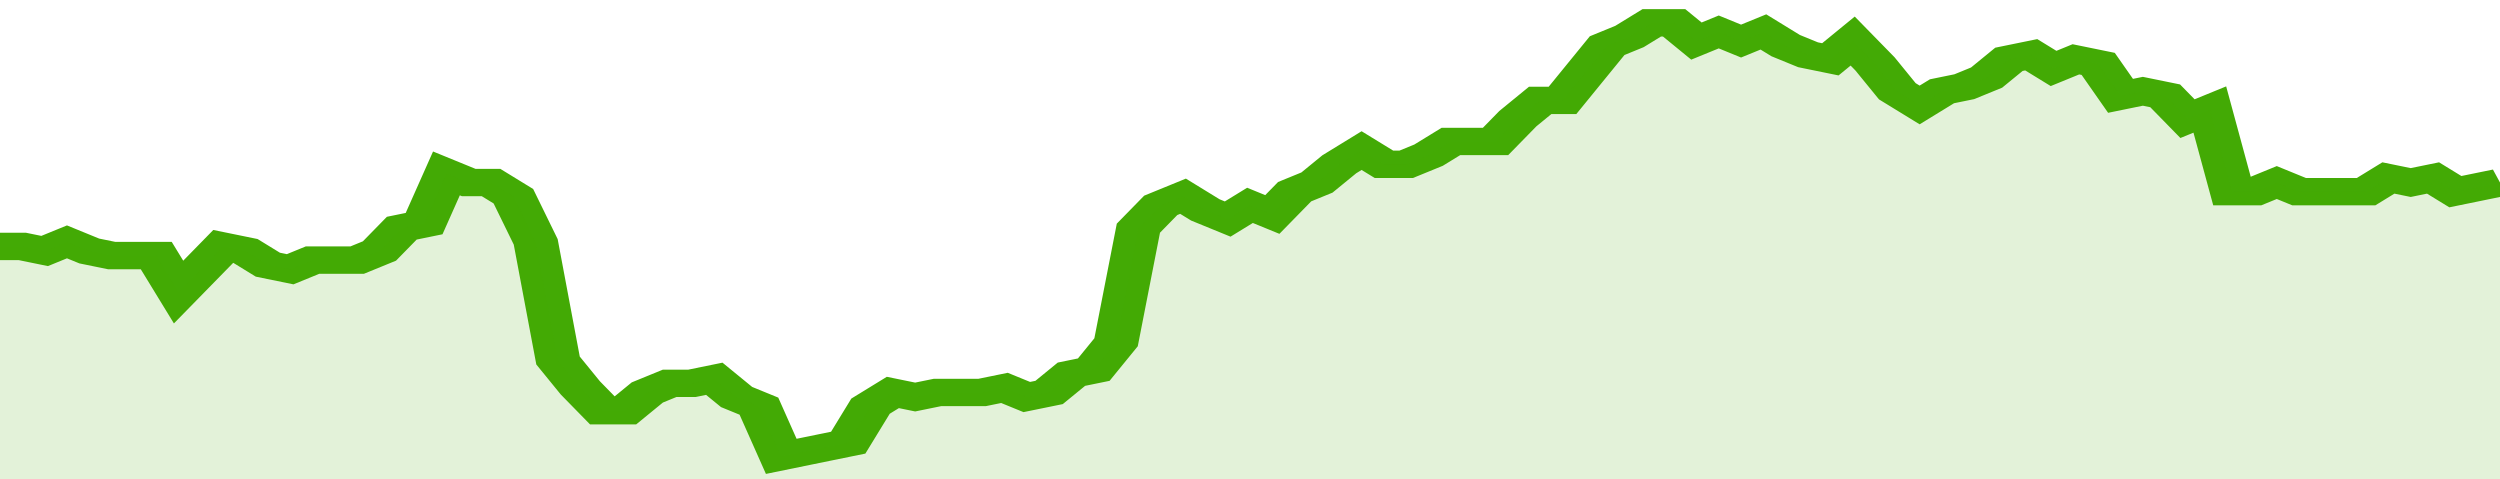
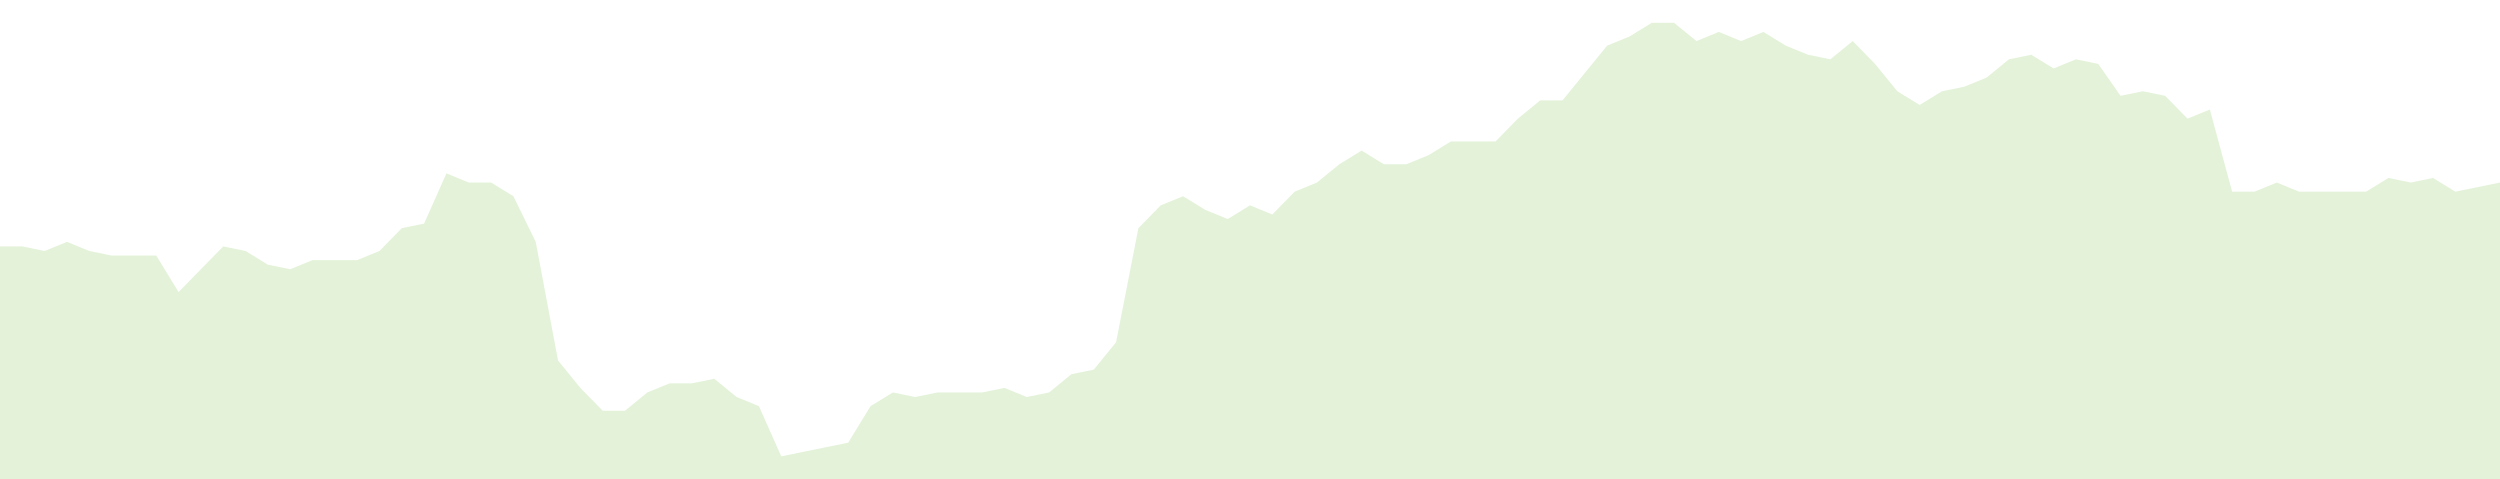
<svg xmlns="http://www.w3.org/2000/svg" viewBox="0 0 336 105" width="120" height="23" preserveAspectRatio="none">
-   <polyline fill="none" stroke="#43AA05" stroke-width="6" points="0, 54 3, 54 6, 55 9, 53 12, 55 15, 56 18, 56 21, 56 24, 64 27, 59 30, 54 33, 55 36, 58 39, 59 42, 57 45, 57 48, 57 51, 55 54, 50 57, 49 60, 38 63, 40 66, 40 69, 43 72, 53 75, 79 78, 85 81, 90 84, 90 87, 86 90, 84 93, 84 96, 83 99, 87 102, 89 105, 100 108, 99 111, 98 114, 97 117, 89 120, 86 123, 87 126, 86 129, 86 132, 86 135, 85 138, 87 141, 86 144, 82 147, 81 150, 75 153, 50 156, 45 159, 43 162, 46 165, 48 168, 45 171, 47 174, 42 177, 40 180, 36 183, 33 186, 36 189, 36 192, 34 195, 31 198, 31 201, 31 204, 26 207, 22 210, 22 213, 16 216, 10 219, 8 222, 5 225, 5 228, 9 231, 7 234, 9 237, 7 240, 10 243, 12 246, 13 249, 9 252, 14 255, 20 258, 23 261, 20 264, 19 267, 17 270, 13 273, 12 276, 15 279, 13 282, 14 285, 21 288, 20 291, 21 294, 26 297, 24 300, 42 303, 42 306, 40 309, 42 312, 42 315, 42 318, 42 321, 39 324, 40 327, 39 330, 42 333, 41 336, 40 336, 40 "> </polyline>
  <polygon fill="#43AA05" opacity="0.15" points="0, 105 0, 54 3, 54 6, 55 9, 53 12, 55 15, 56 18, 56 21, 56 24, 64 27, 59 30, 54 33, 55 36, 58 39, 59 42, 57 45, 57 48, 57 51, 55 54, 50 57, 49 60, 38 63, 40 66, 40 69, 43 72, 53 75, 79 78, 85 81, 90 84, 90 87, 86 90, 84 93, 84 96, 83 99, 87 102, 89 105, 100 108, 99 111, 98 114, 97 117, 89 120, 86 123, 87 126, 86 129, 86 132, 86 135, 85 138, 87 141, 86 144, 82 147, 81 150, 75 153, 50 156, 45 159, 43 162, 46 165, 48 168, 45 171, 47 174, 42 177, 40 180, 36 183, 33 186, 36 189, 36 192, 34 195, 31 198, 31 201, 31 204, 26 207, 22 210, 22 213, 16 216, 10 219, 8 222, 5 225, 5 228, 9 231, 7 234, 9 237, 7 240, 10 243, 12 246, 13 249, 9 252, 14 255, 20 258, 23 261, 20 264, 19 267, 17 270, 13 273, 12 276, 15 279, 13 282, 14 285, 21 288, 20 291, 21 294, 26 297, 24 300, 42 303, 42 306, 40 309, 42 312, 42 315, 42 318, 42 321, 39 324, 40 327, 39 330, 42 333, 41 336, 40 336, 105 " />
</svg>